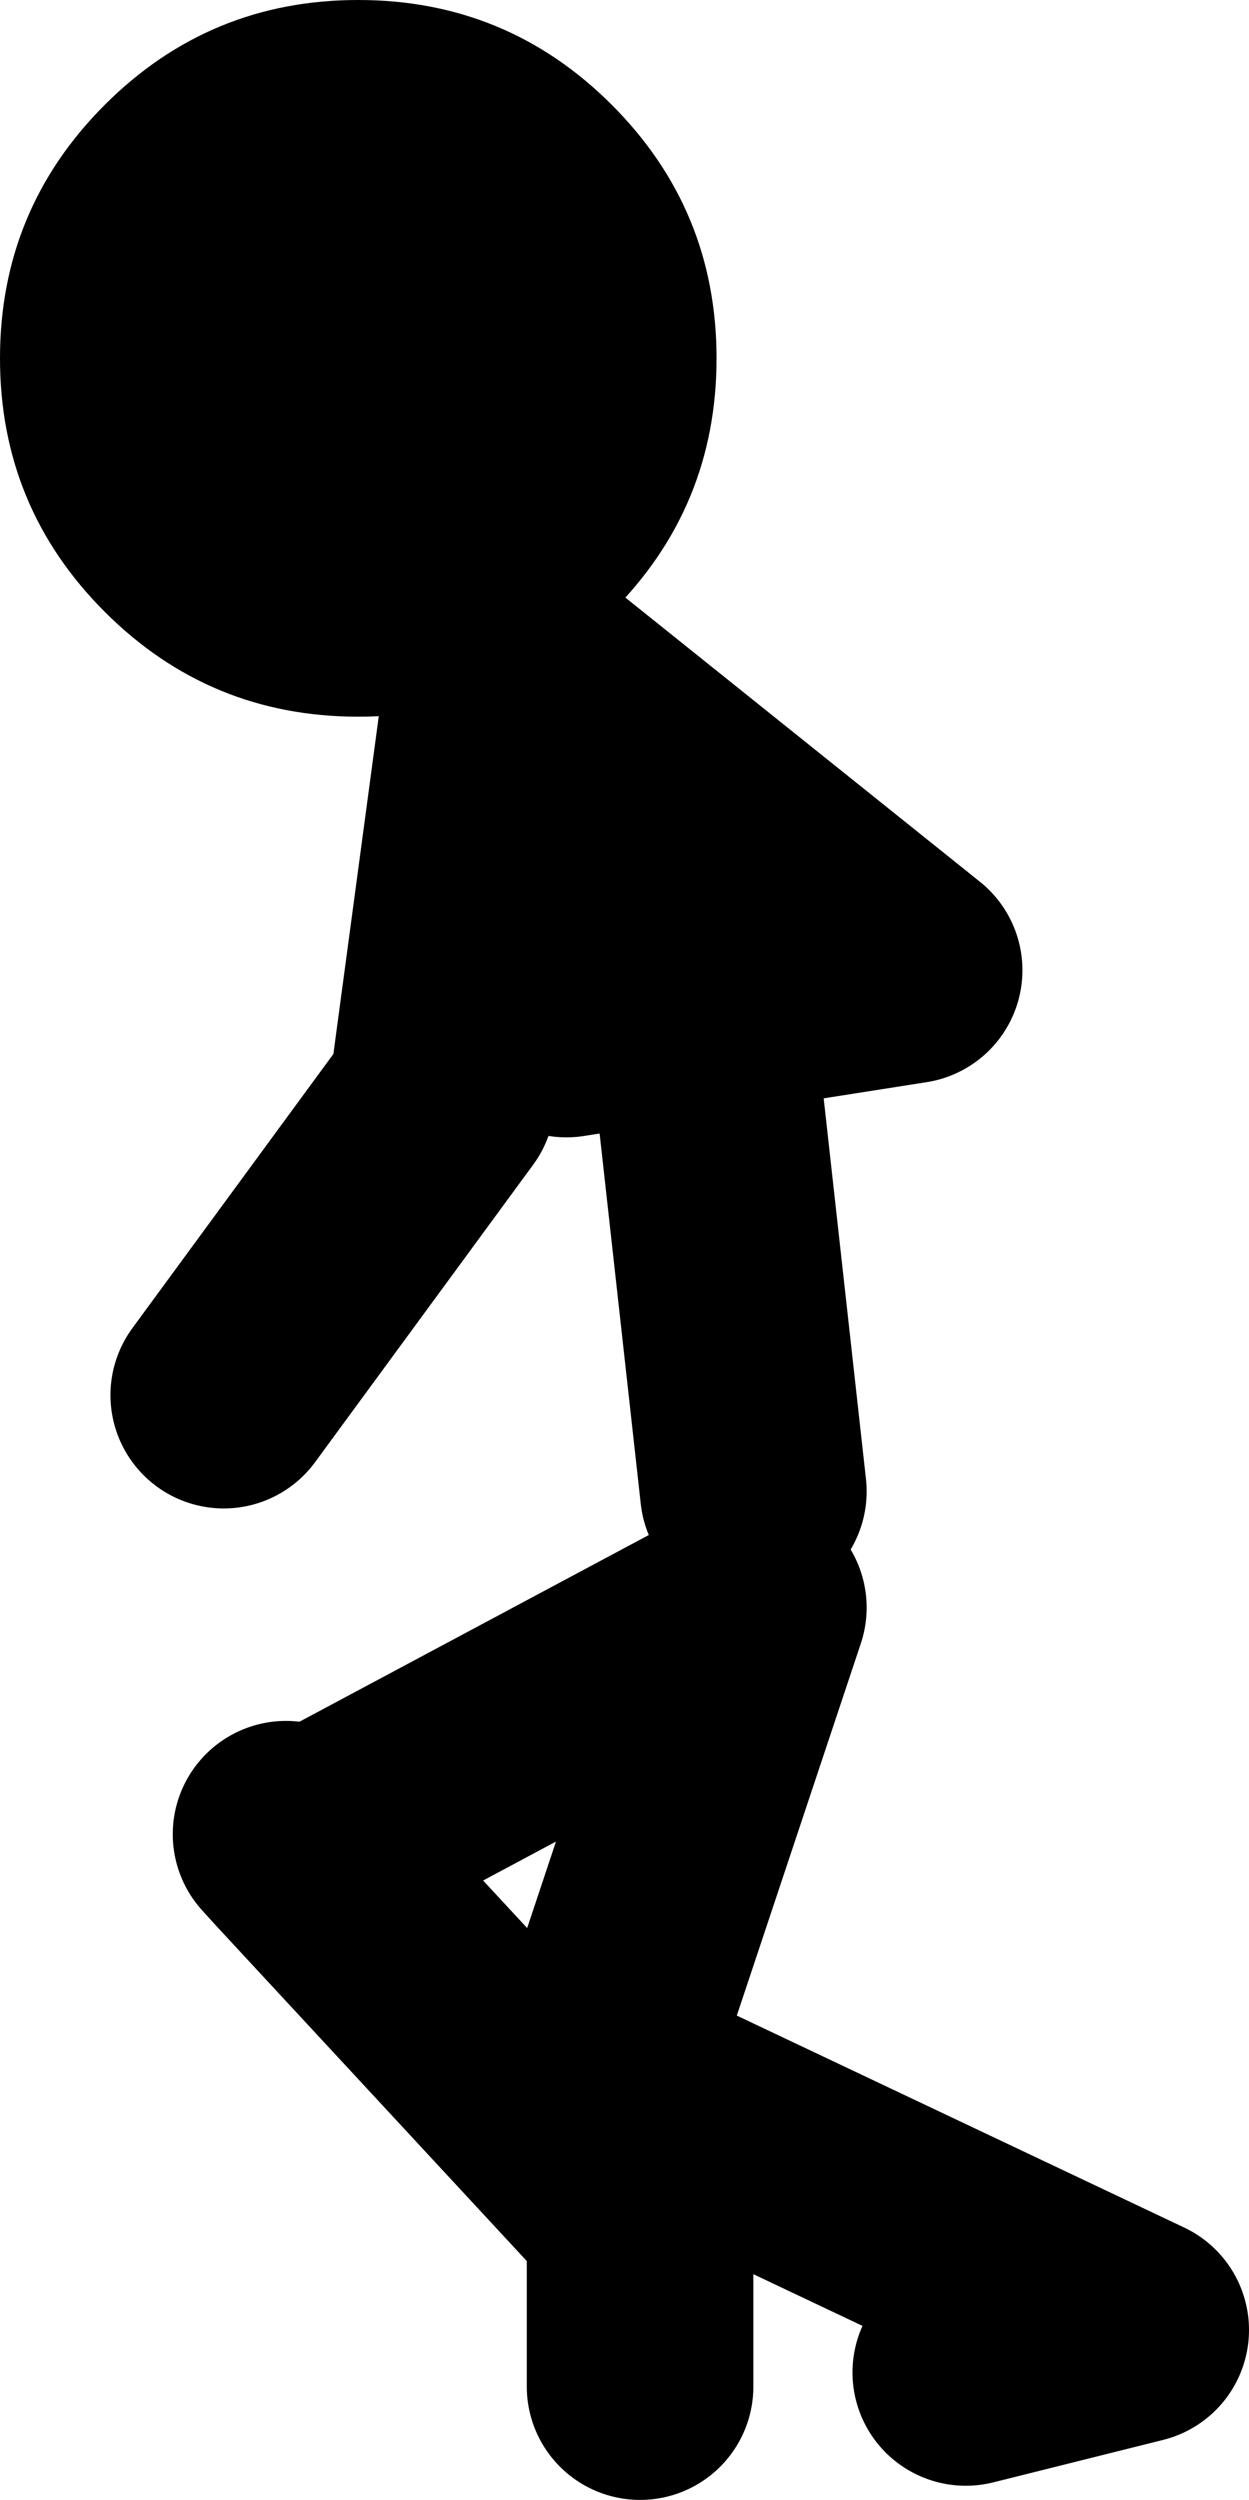
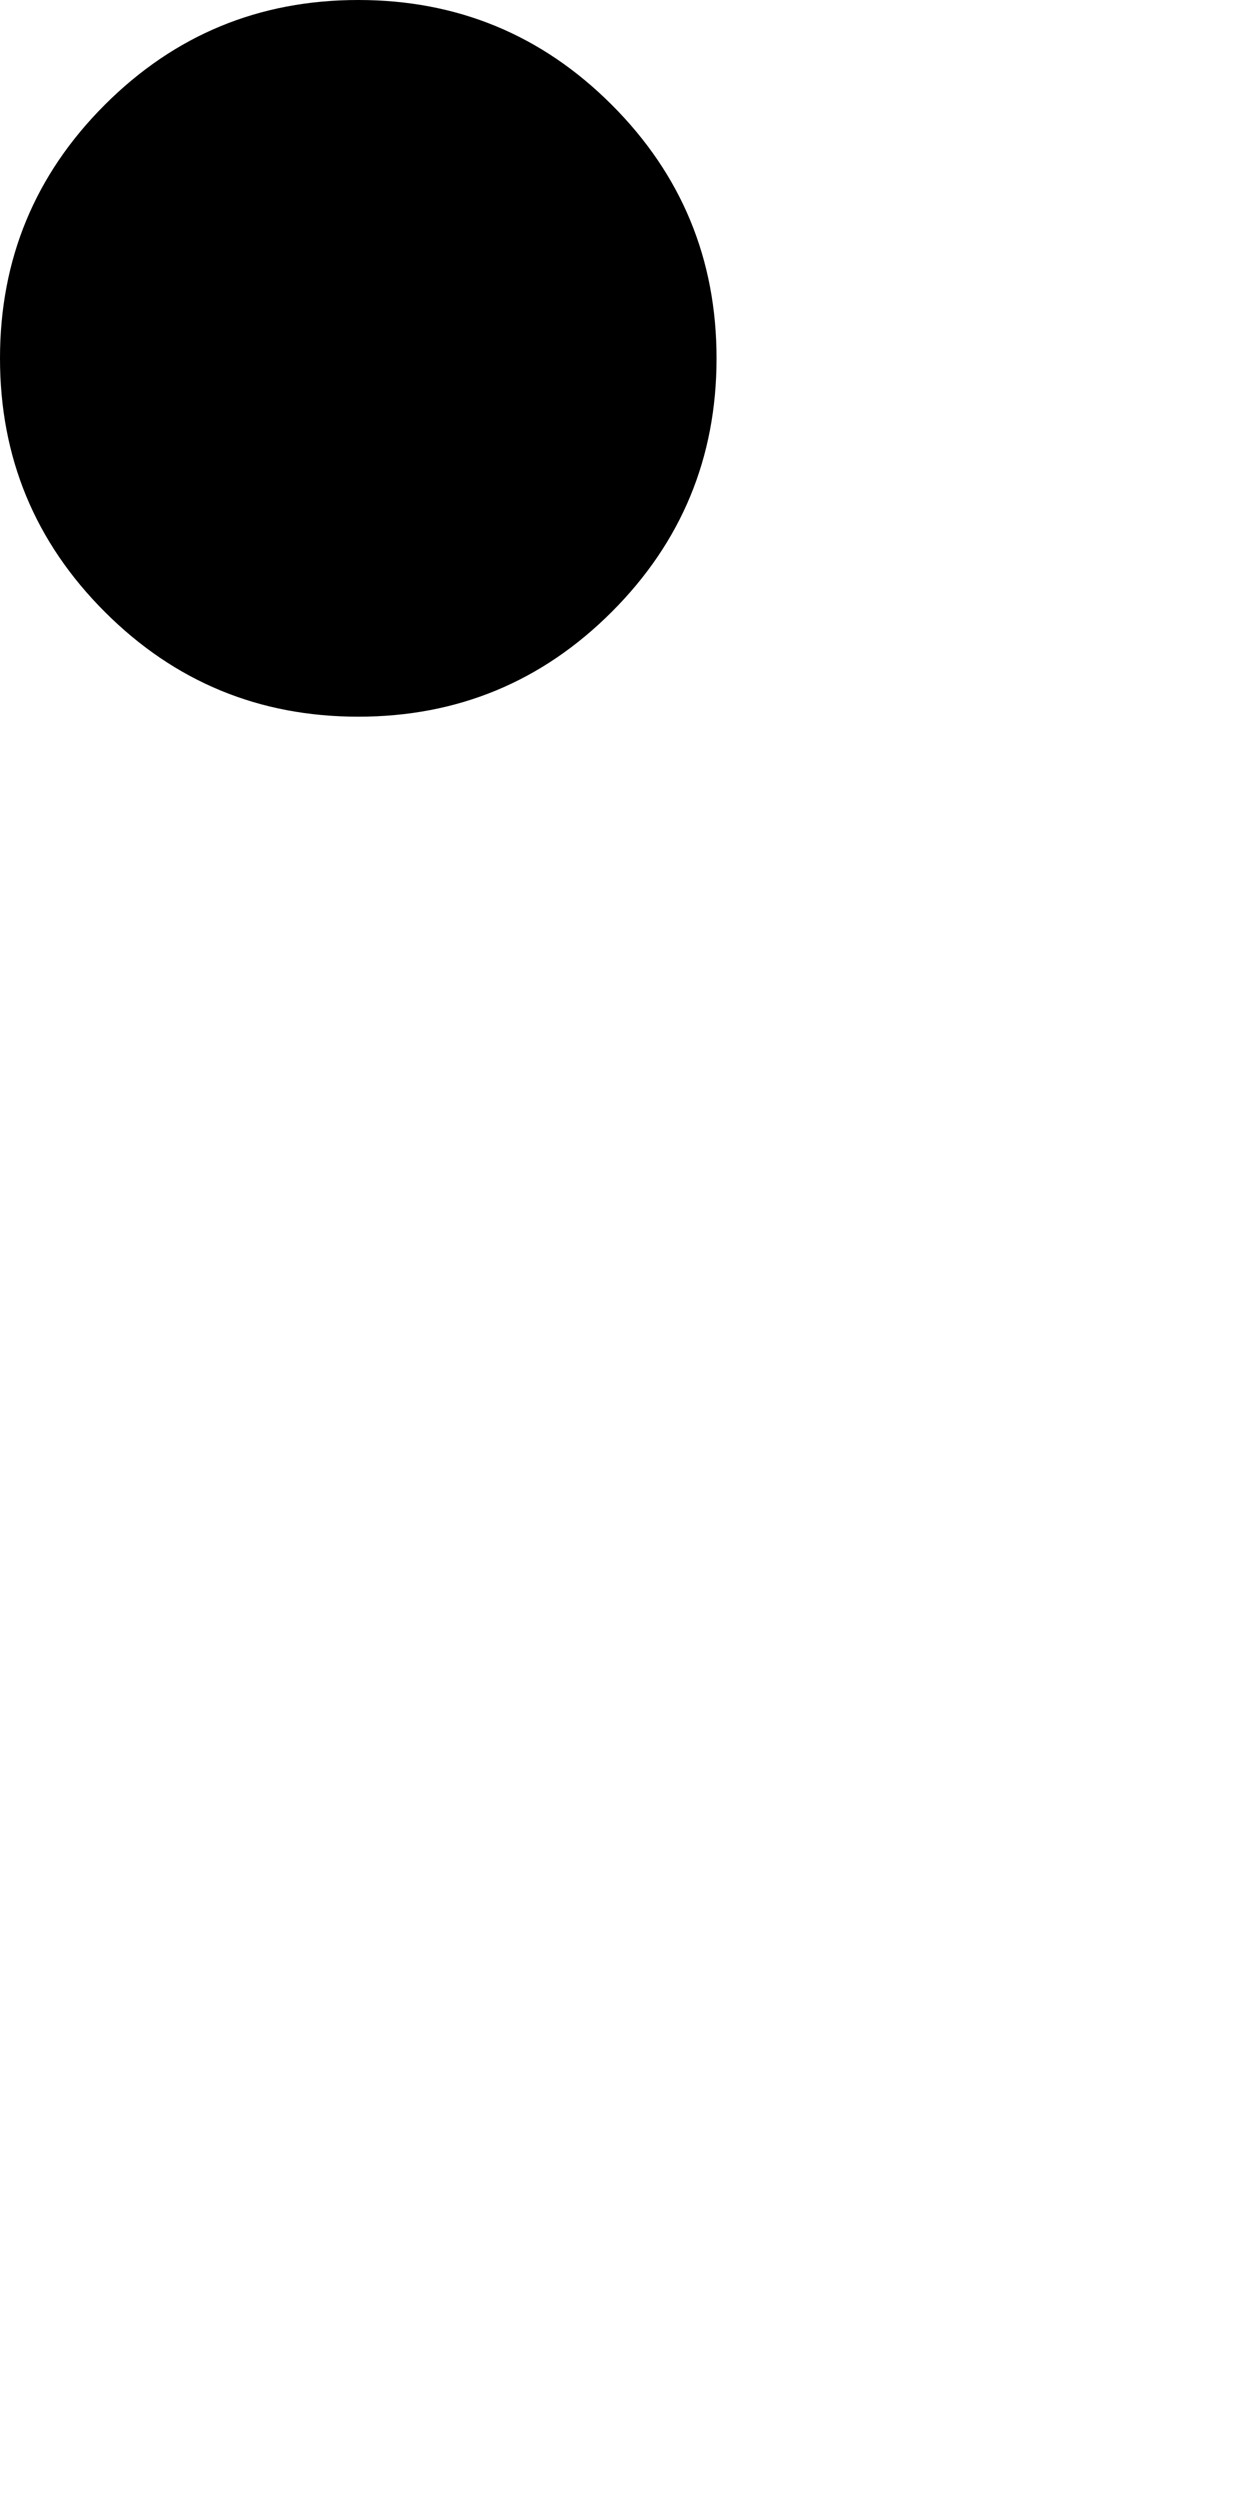
<svg xmlns="http://www.w3.org/2000/svg" height="88.25px" width="44.1px">
  <g transform="matrix(1.0, 0.0, 0.0, 1.0, 79.4, 19.05)">
-     <path d="M-58.0 7.9 L-55.25 16.45 -47.3 15.2 -61.65 3.7 -63.8 19.7 -71.5 30.2 M-55.25 16.45 L-59.4 17.1 M-61.65 3.7 L-62.0 3.4 M-69.3 45.7 L-68.8 46.25 -52.8 37.7 -58.3 54.2 -39.3 63.2 -45.3 64.7 M-52.8 33.6 L-54.4 19.2 M-68.8 46.25 L-56.8 59.2 -56.8 65.2" fill="none" stroke="#000000" stroke-linecap="round" stroke-linejoin="round" stroke-width="8.0" />
    <path d="M-79.4 -6.4 Q-79.4 -11.65 -75.7 -15.35 -72.0 -19.05 -66.75 -19.05 -61.5 -19.05 -57.8 -15.35 -54.1 -11.65 -54.1 -6.4 -54.1 -1.15 -57.8 2.55 -61.5 6.25 -66.75 6.25 -72.0 6.25 -75.7 2.55 -79.4 -1.15 -79.4 -6.4" fill="#000000" fill-rule="evenodd" stroke="none" />
  </g>
</svg>